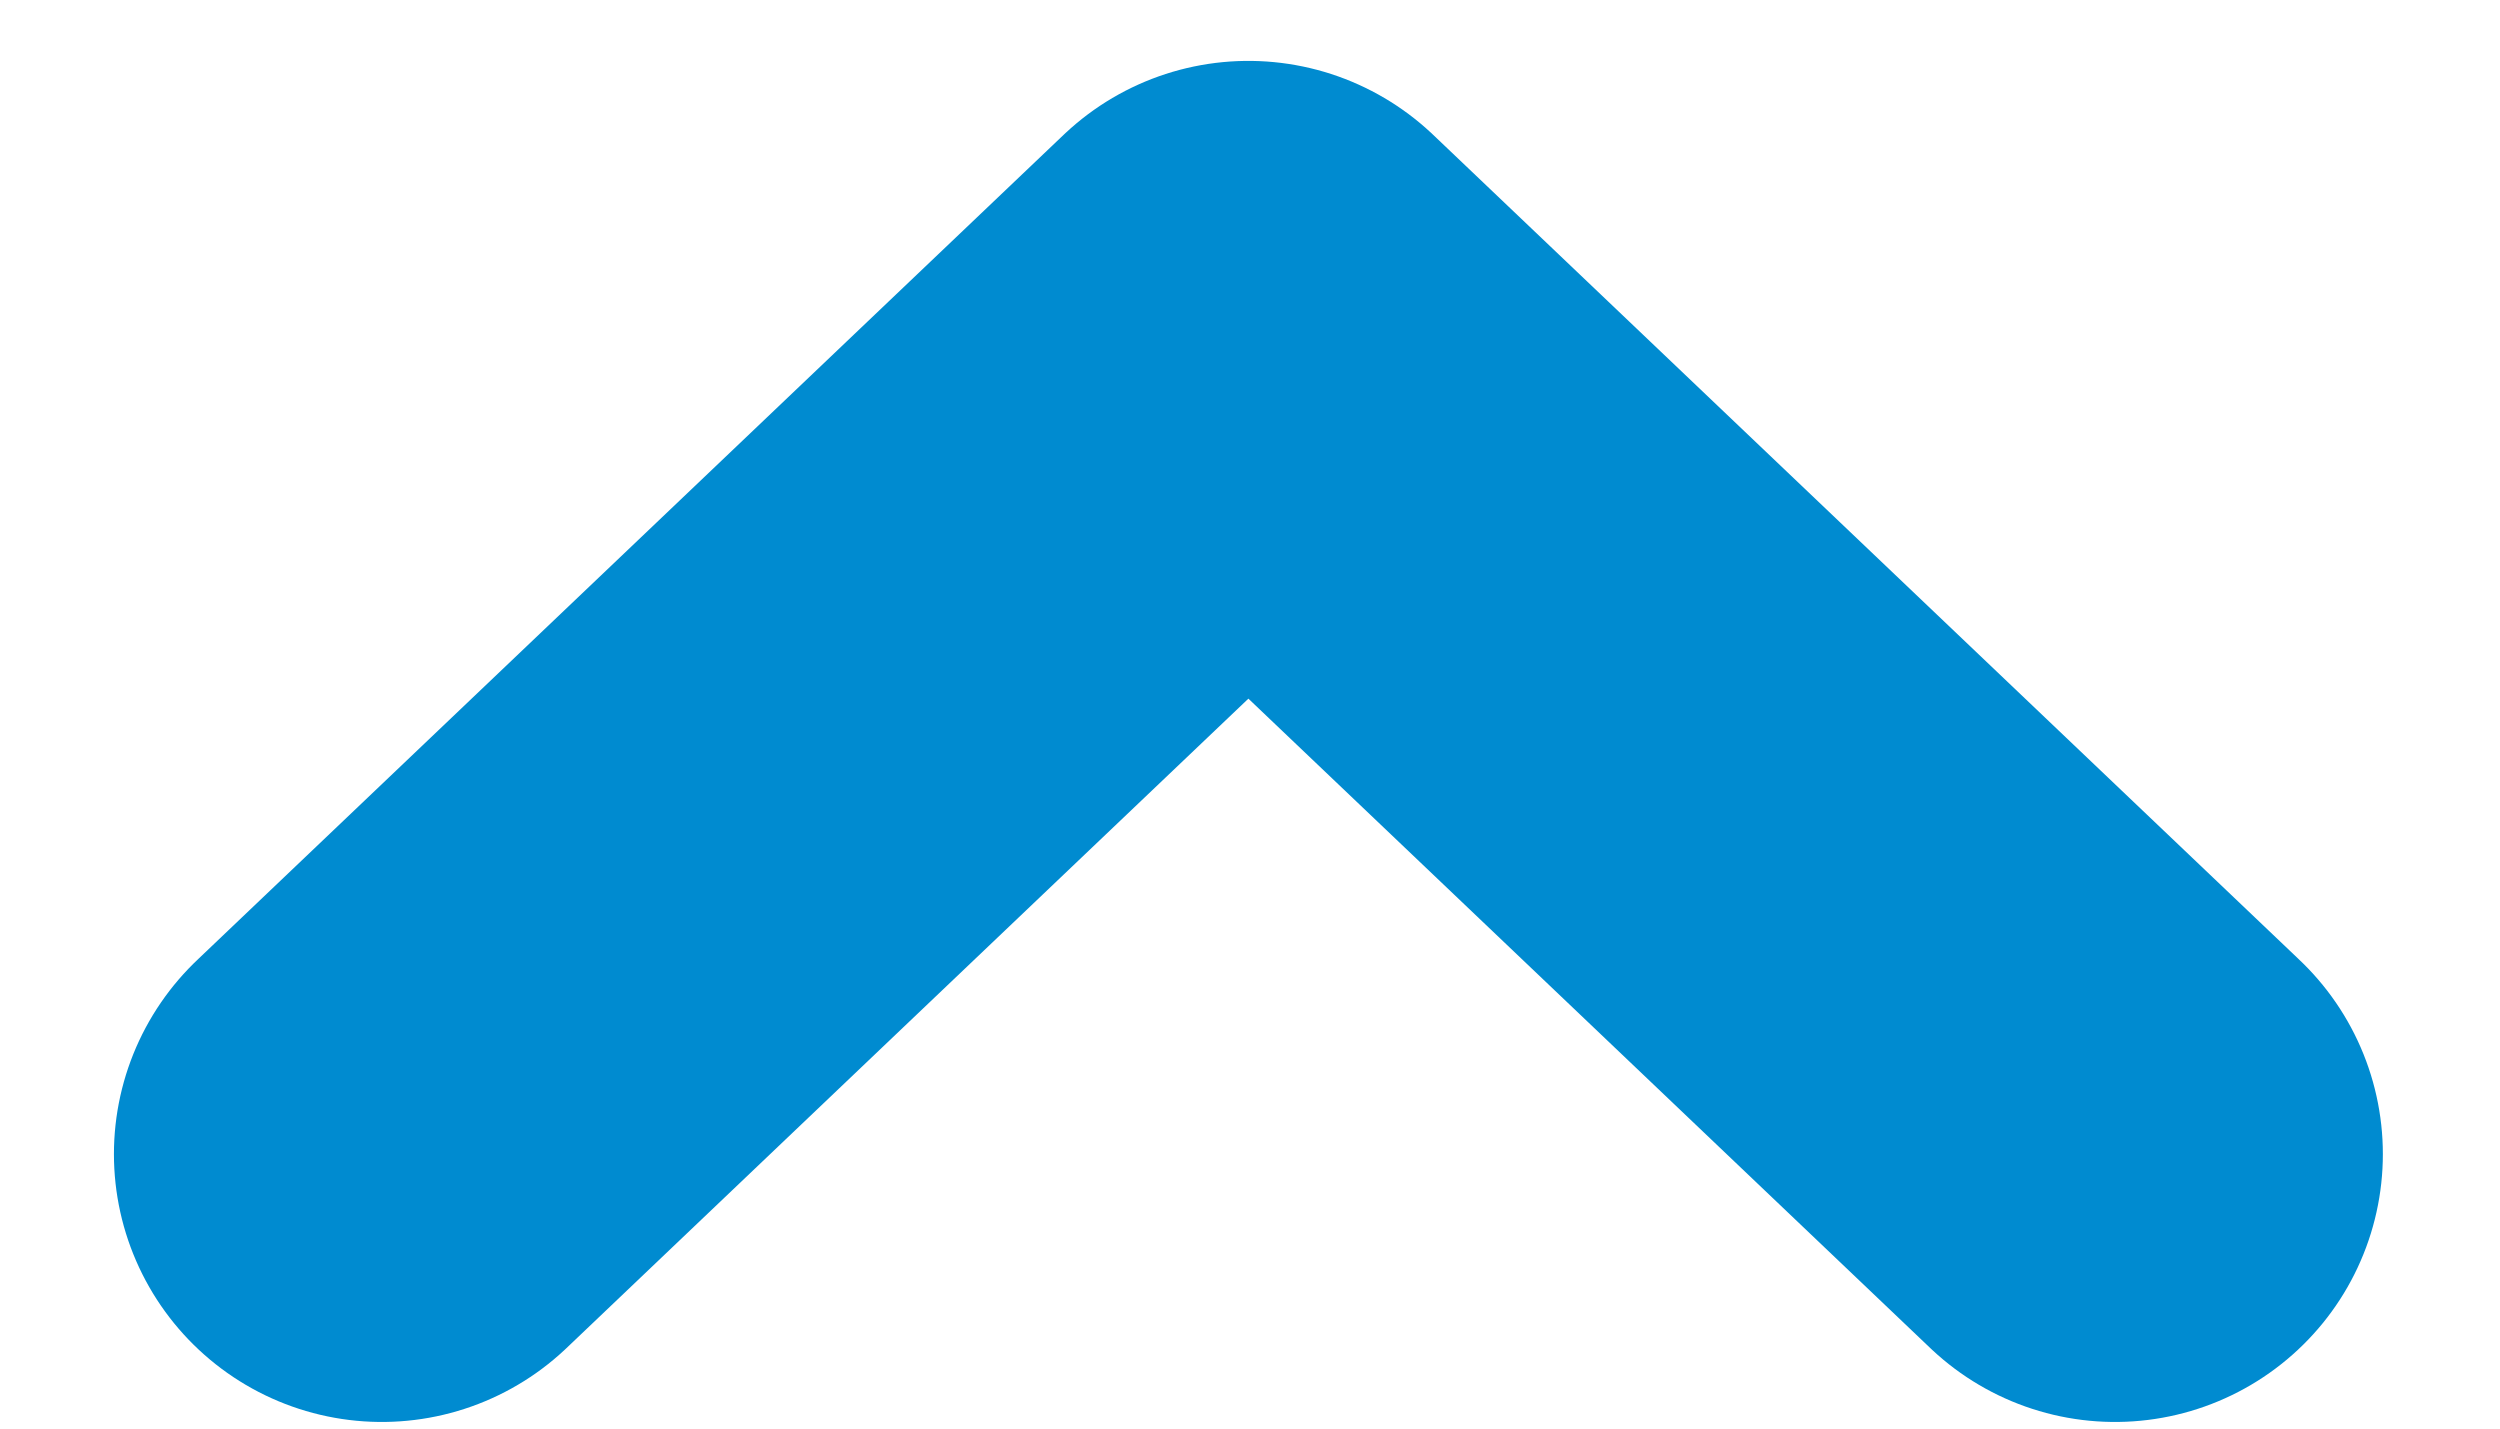
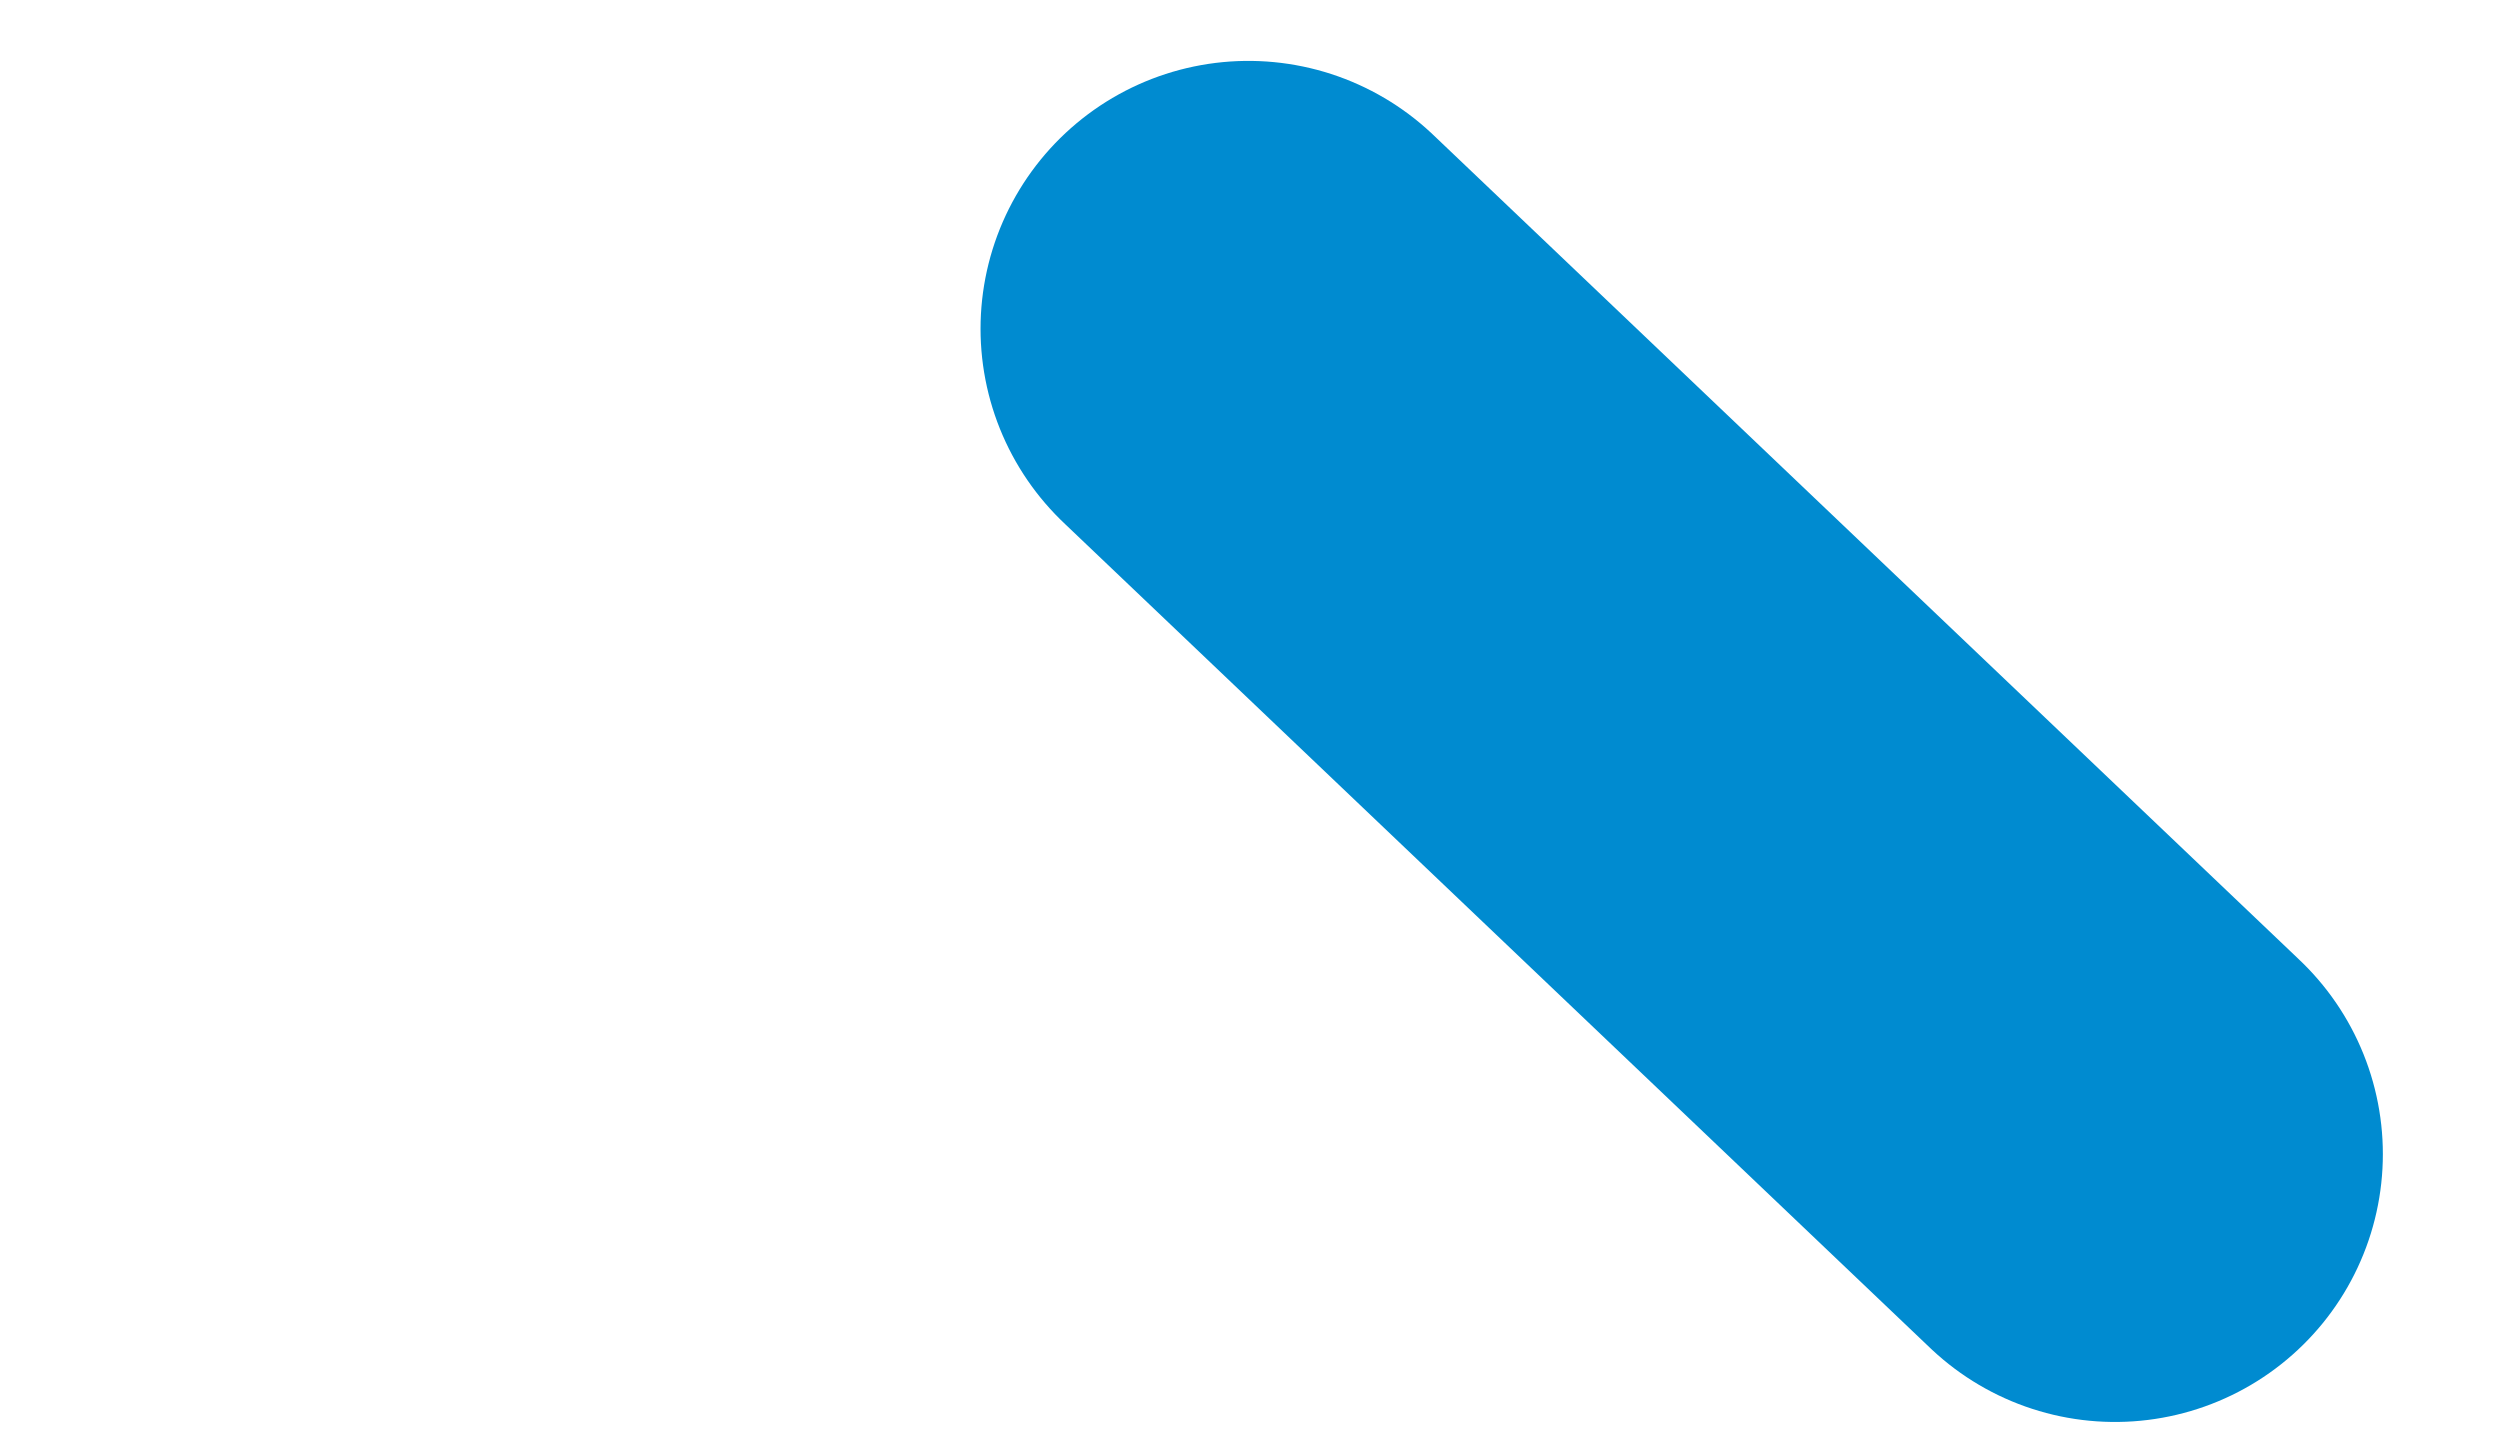
<svg xmlns="http://www.w3.org/2000/svg" width="14" height="8" viewBox="0 0 14 8" fill="none">
-   <path d="M11.844 6.463L6.991 1.841L2.138 6.463" stroke="#008BD0" stroke-width="3" stroke-linecap="round" stroke-linejoin="round" />
+   <path d="M11.844 6.463L6.991 1.841" stroke="#008BD0" stroke-width="3" stroke-linecap="round" stroke-linejoin="round" />
</svg>